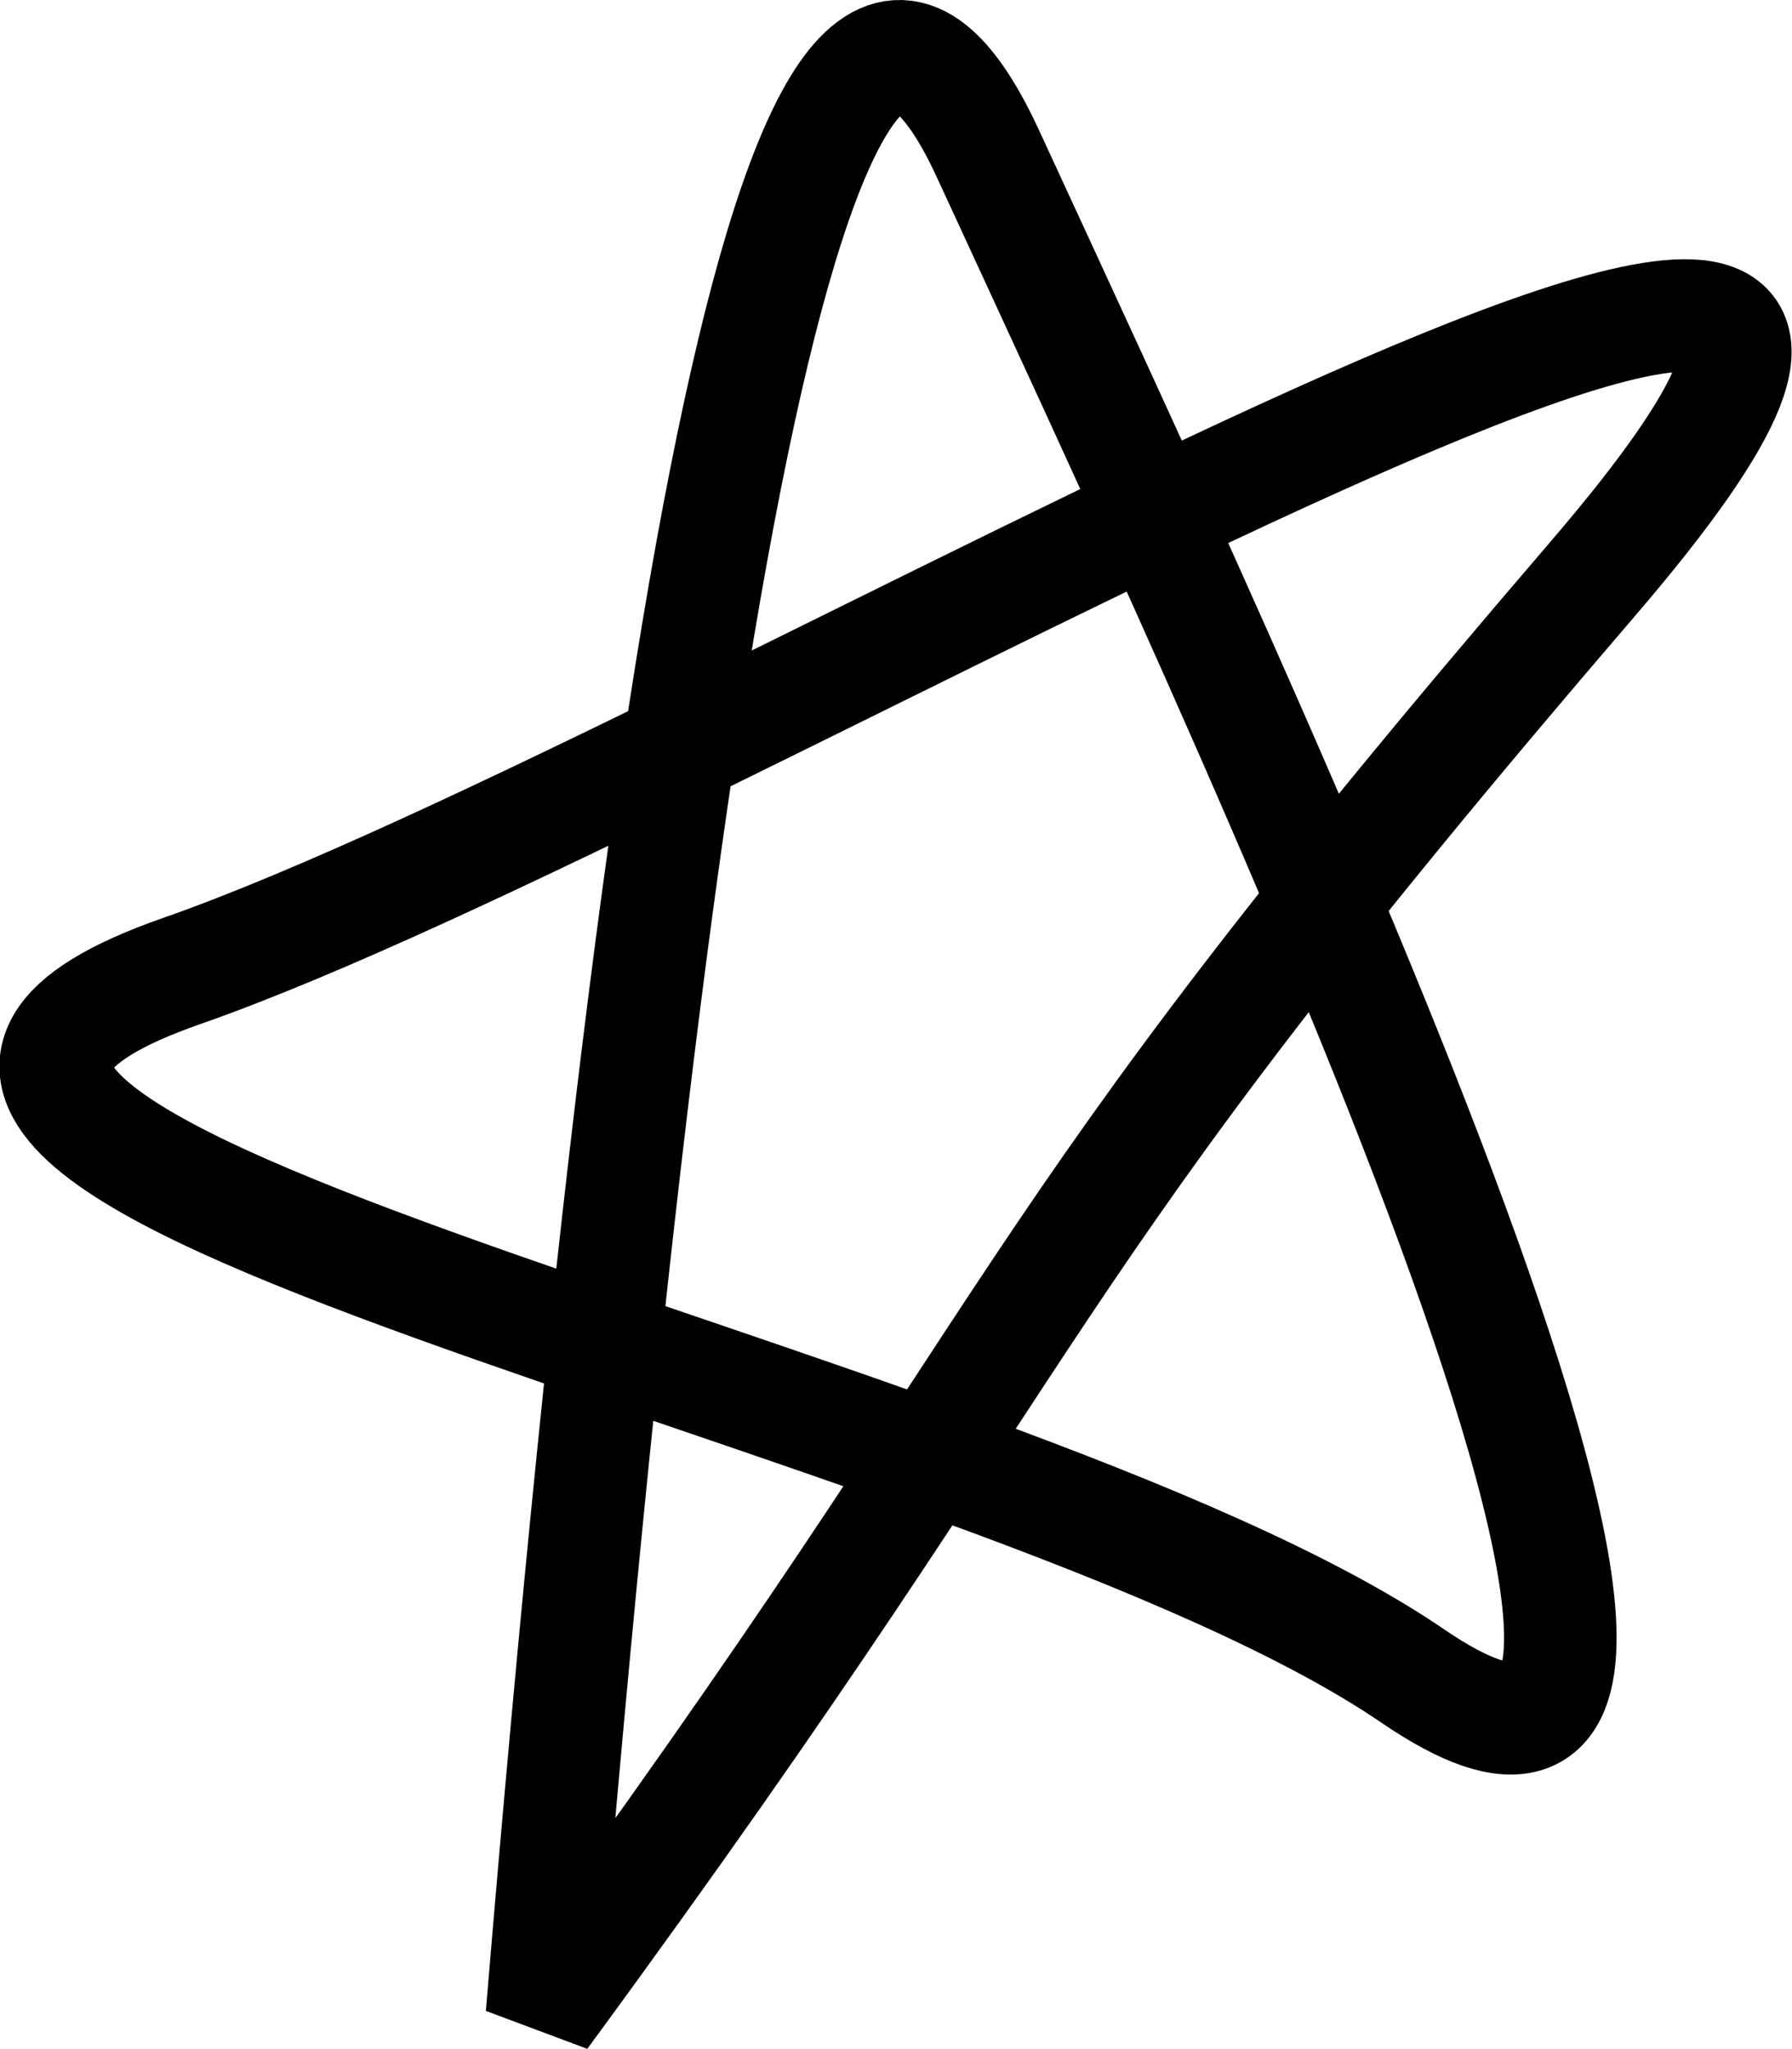
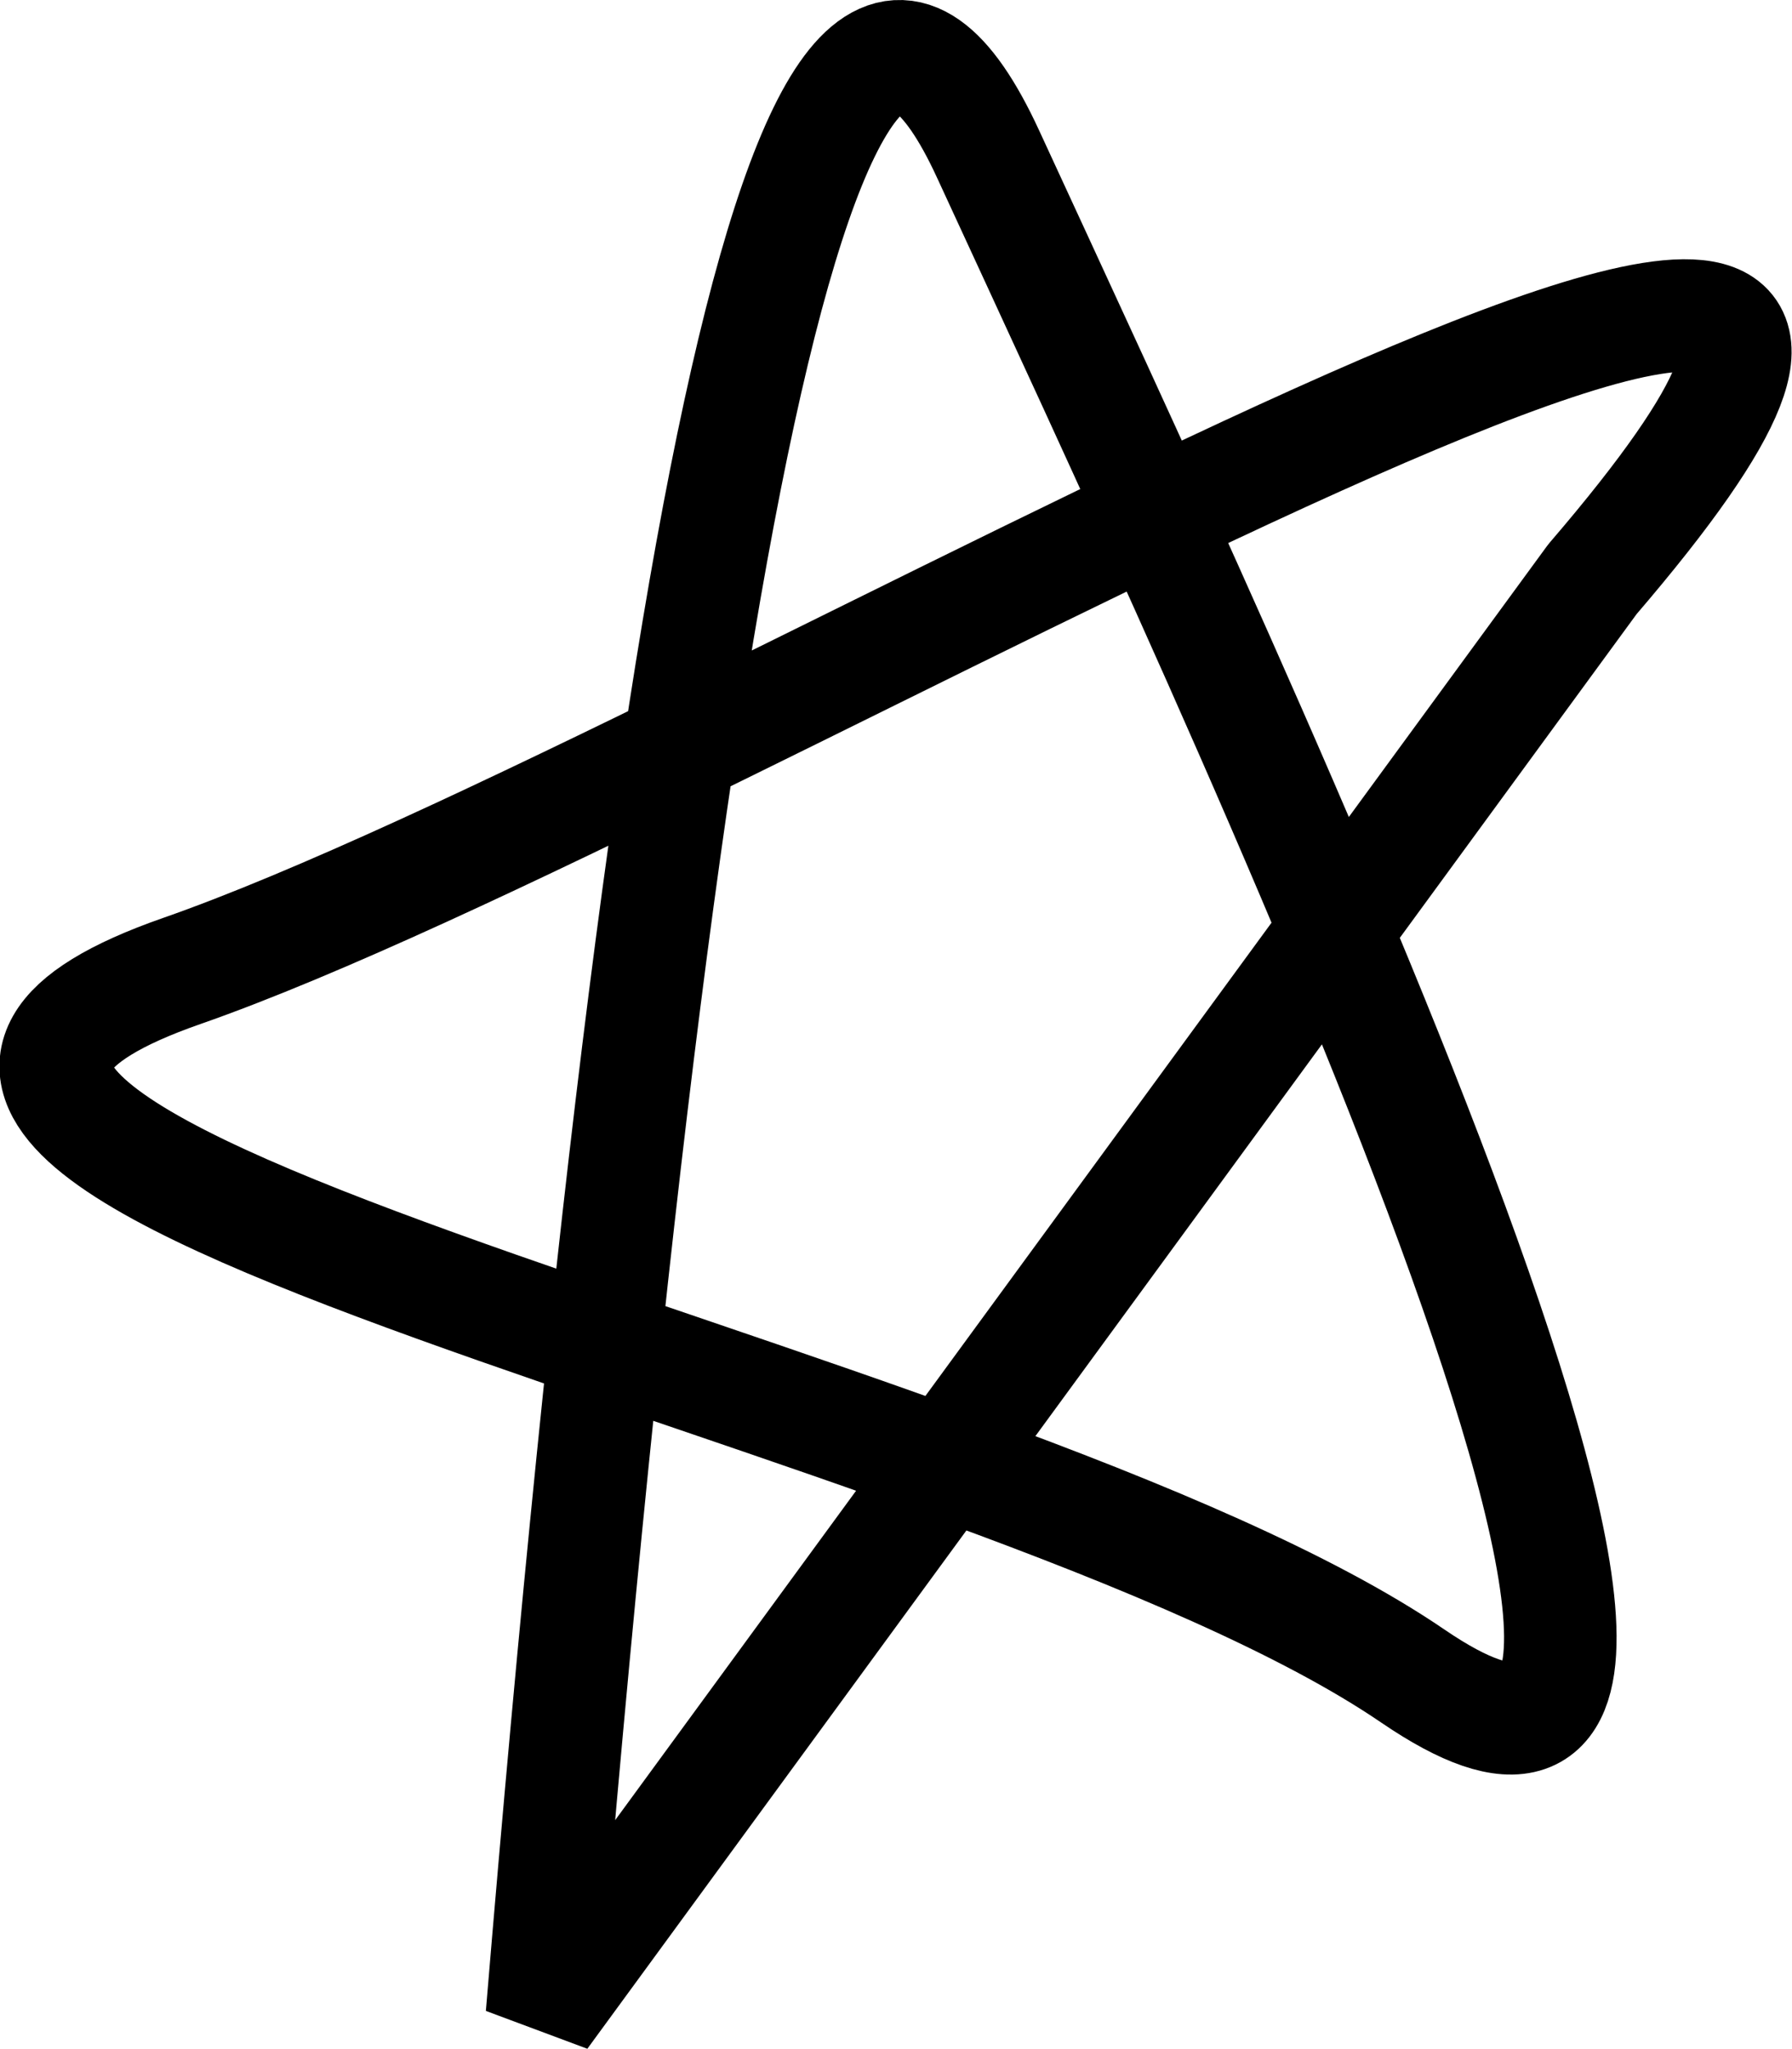
<svg xmlns="http://www.w3.org/2000/svg" xmlns:ns1="http://sodipodi.sourceforge.net/DTD/sodipodi-0.dtd" xmlns:ns2="http://www.inkscape.org/namespaces/inkscape" width="159.122pt" height="181.958pt" viewBox="0 0 159.122 181.958" version="1.1" id="svg1" ns1:docname="childs-star-2.svg" ns2:version="1.3.2 (091e20e, 2023-11-25, custom)">
  <ns1:namedview id="namedview1" pagecolor="#ffffff" bordercolor="#000000" borderopacity="0.25" ns2:showpageshadow="2" ns2:pageopacity="0.0" ns2:pagecheckerboard="0" ns2:deskcolor="#d1d1d1" ns2:document-units="pt" ns2:zoom="0.91015625" ns2:cx="116.46352" ns2:cy="238.96996" ns2:window-width="1920" ns2:window-height="1111" ns2:window-x="-9" ns2:window-y="-9" ns2:window-maximized="1" ns2:current-layer="svg1" />
  <defs id="defs1" />
-   <path id="shape0" fill="none" stroke="#000000" stroke-width="9.99" stroke-linecap="square" stroke-linejoin="bevel" d="m 48.121,179.003 c 11.8,-141.931 25.006,-197.037 39.618,-165.318 21.918,47.579 75.424,160.908 37.712,135.164 -37.712,-25.744 -157.318,-45.853 -109.309,-62.616 48.009,-16.764 178.923,-97.306 125.26,-34.795 C 87.739,113.949 95.583,114.336 48.121,179.003 Z" ns1:nodetypes="czzzcc" />
+   <path id="shape0" fill="none" stroke="#000000" stroke-width="9.99" stroke-linecap="square" stroke-linejoin="bevel" d="m 48.121,179.003 c 11.8,-141.931 25.006,-197.037 39.618,-165.318 21.918,47.579 75.424,160.908 37.712,135.164 -37.712,-25.744 -157.318,-45.853 -109.309,-62.616 48.009,-16.764 178.923,-97.306 125.26,-34.795 Z" ns1:nodetypes="czzzcc" />
</svg>